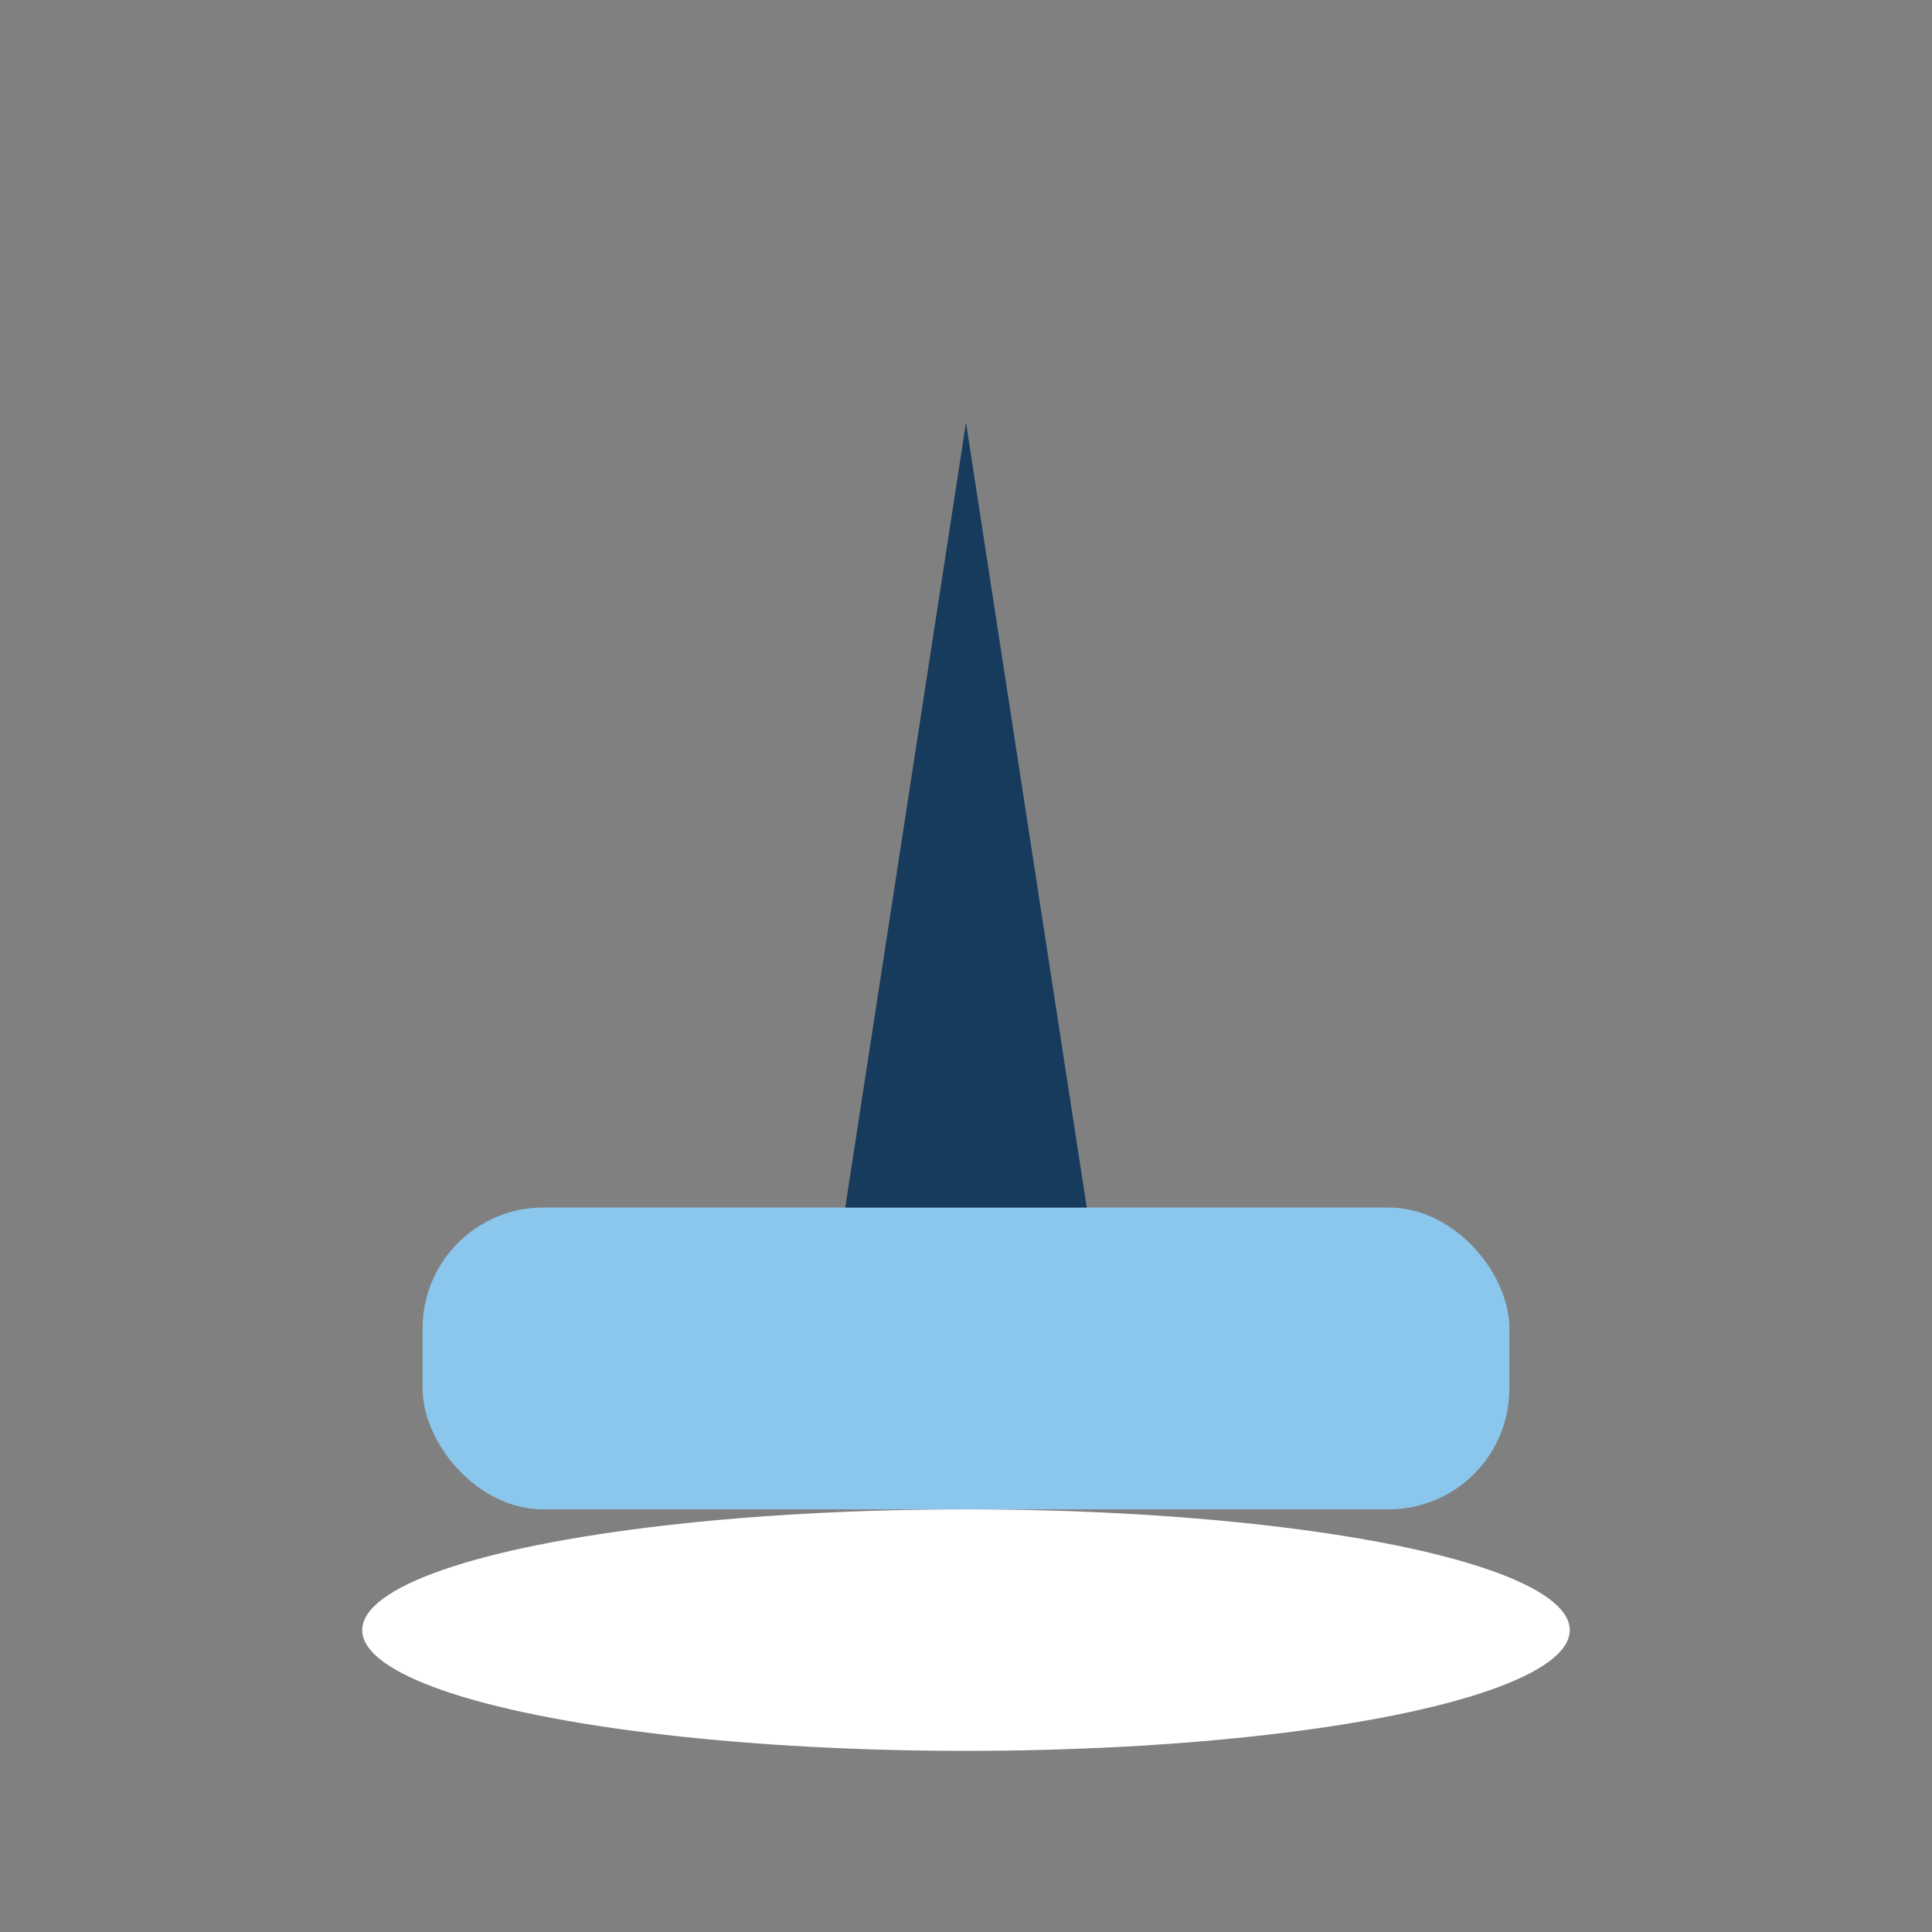
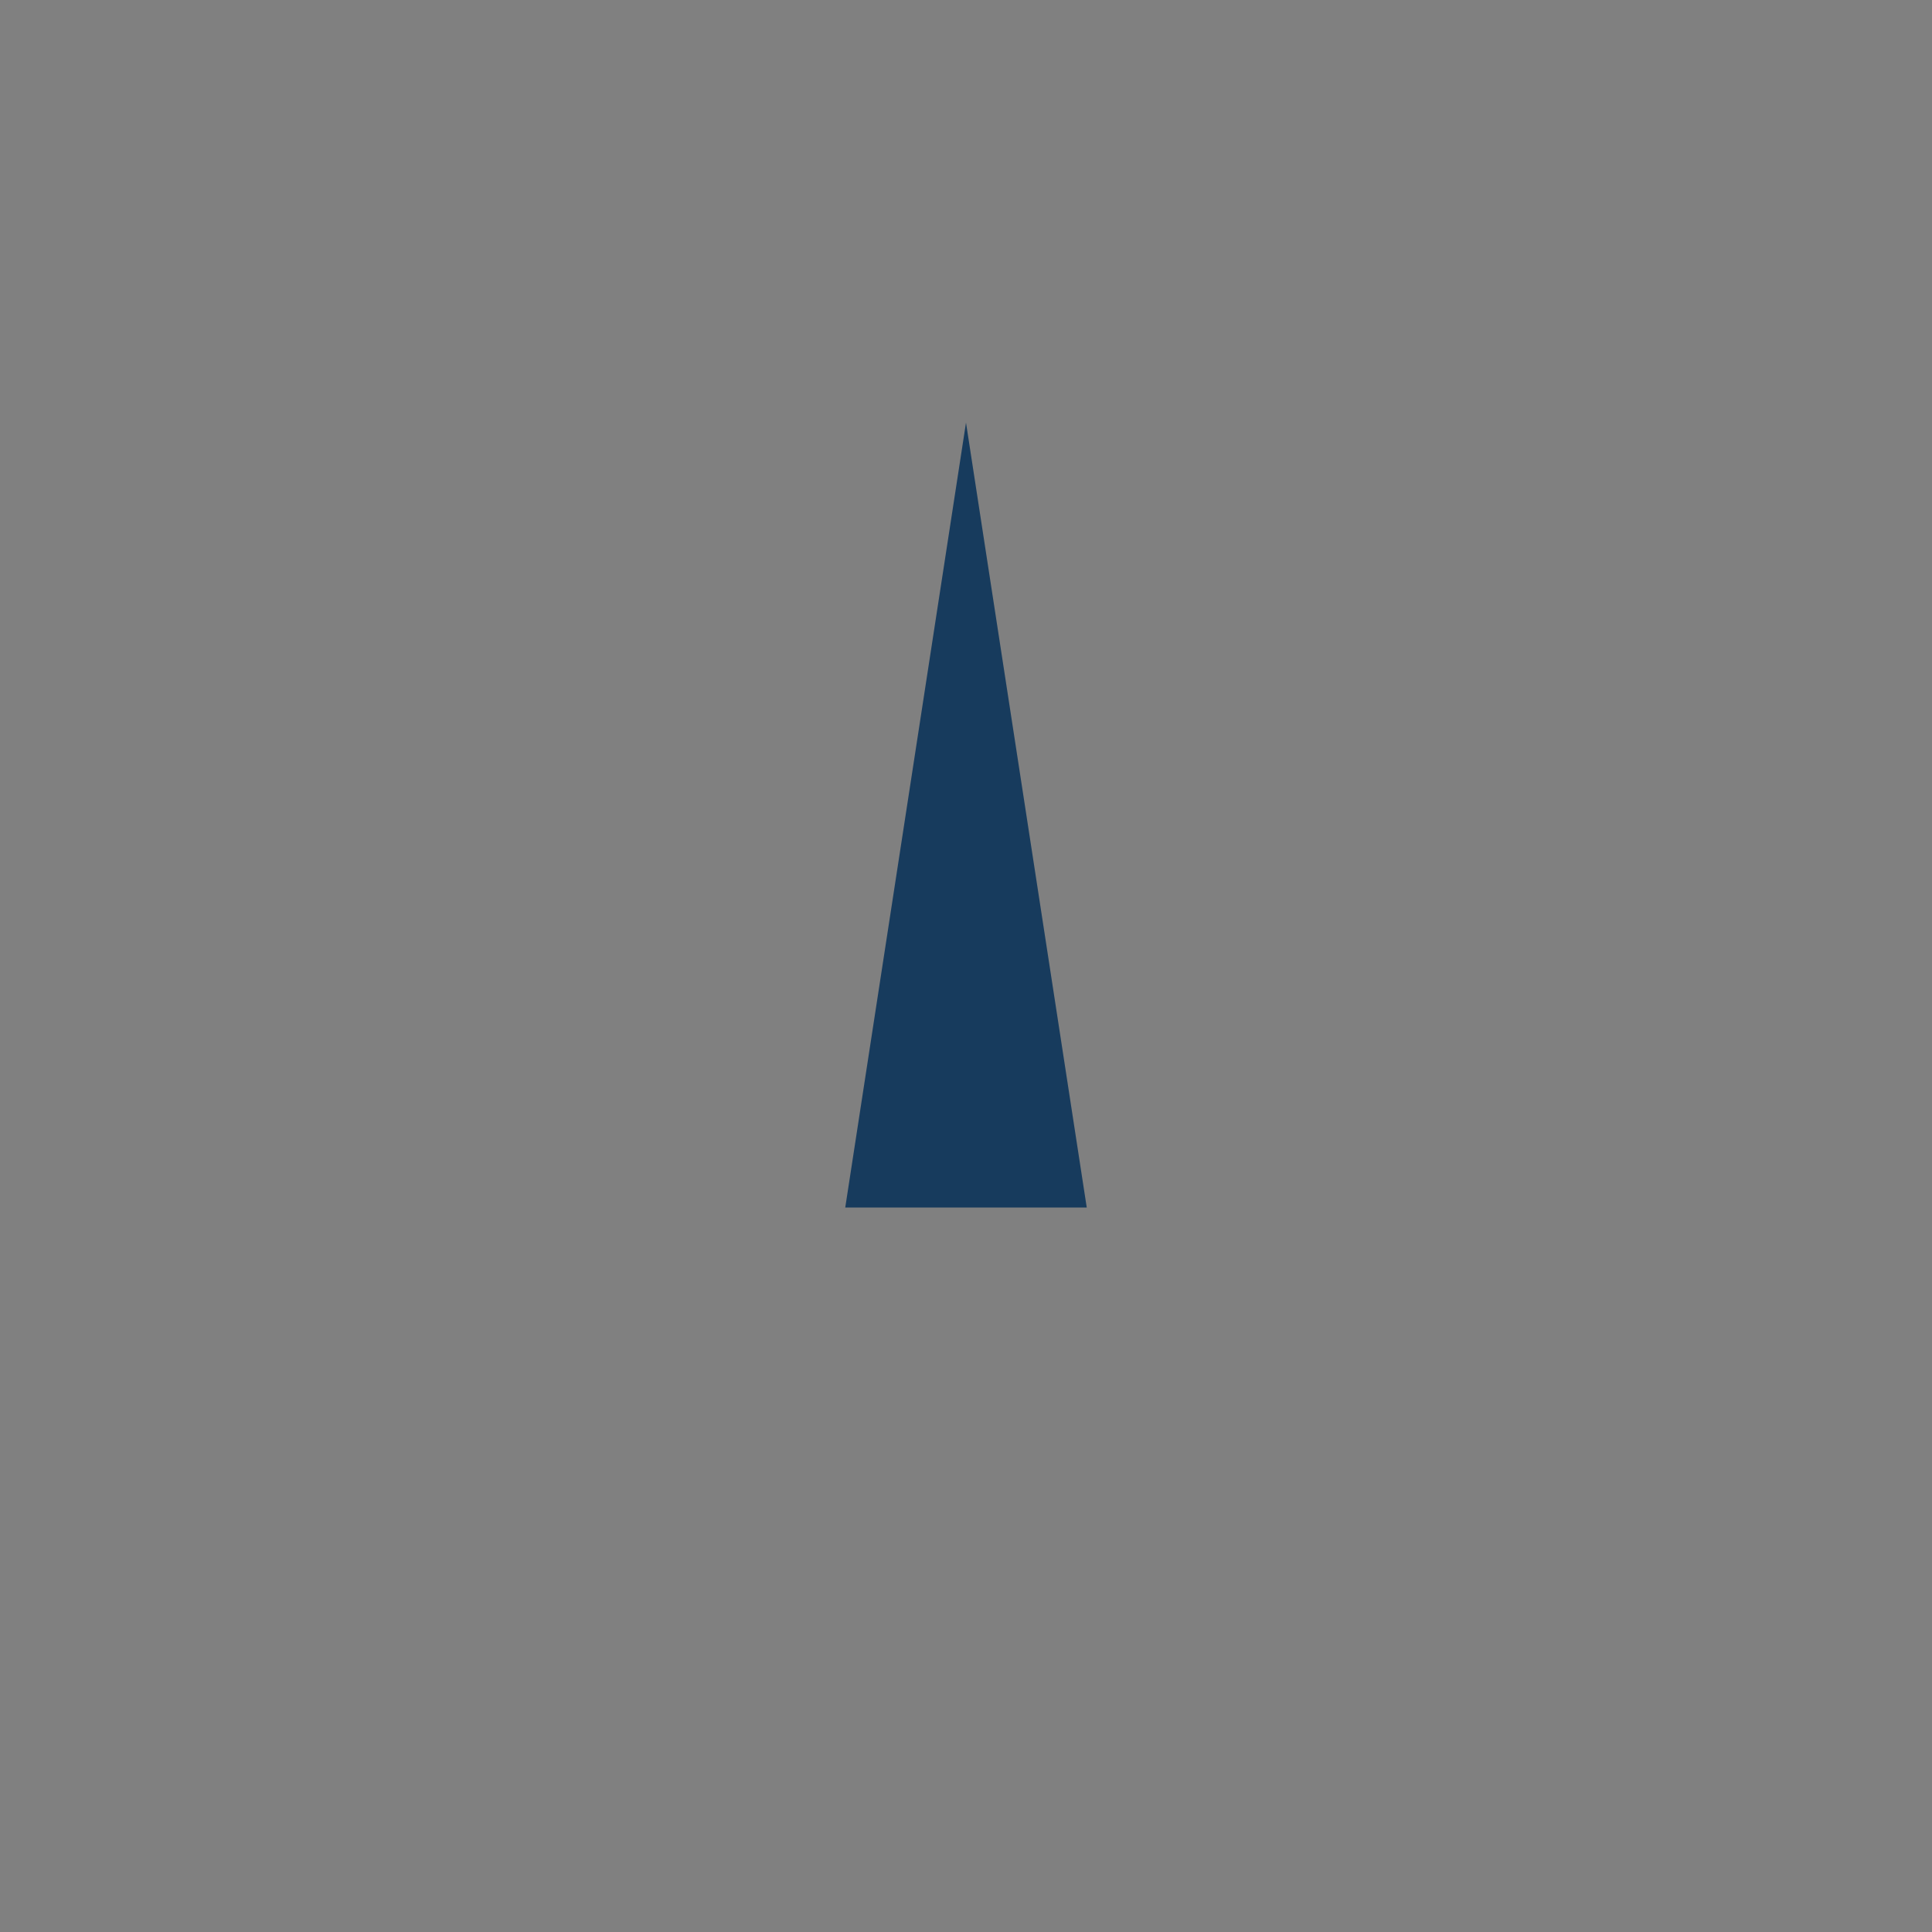
<svg xmlns="http://www.w3.org/2000/svg" width="32" height="32" viewBox="0 0 32 32">
  <rect x="0" y="0" width="32" height="32" fill="#808080" stroke="none" />
-   <rect x="7" y="20" width="18" height="5" rx="2" fill="#8BC6EC" />
  <polygon points="16,7 18,20 14,20" fill="#173B5D" />
-   <ellipse cx="16" cy="27" rx="10" ry="2" fill="#fff" />
</svg>